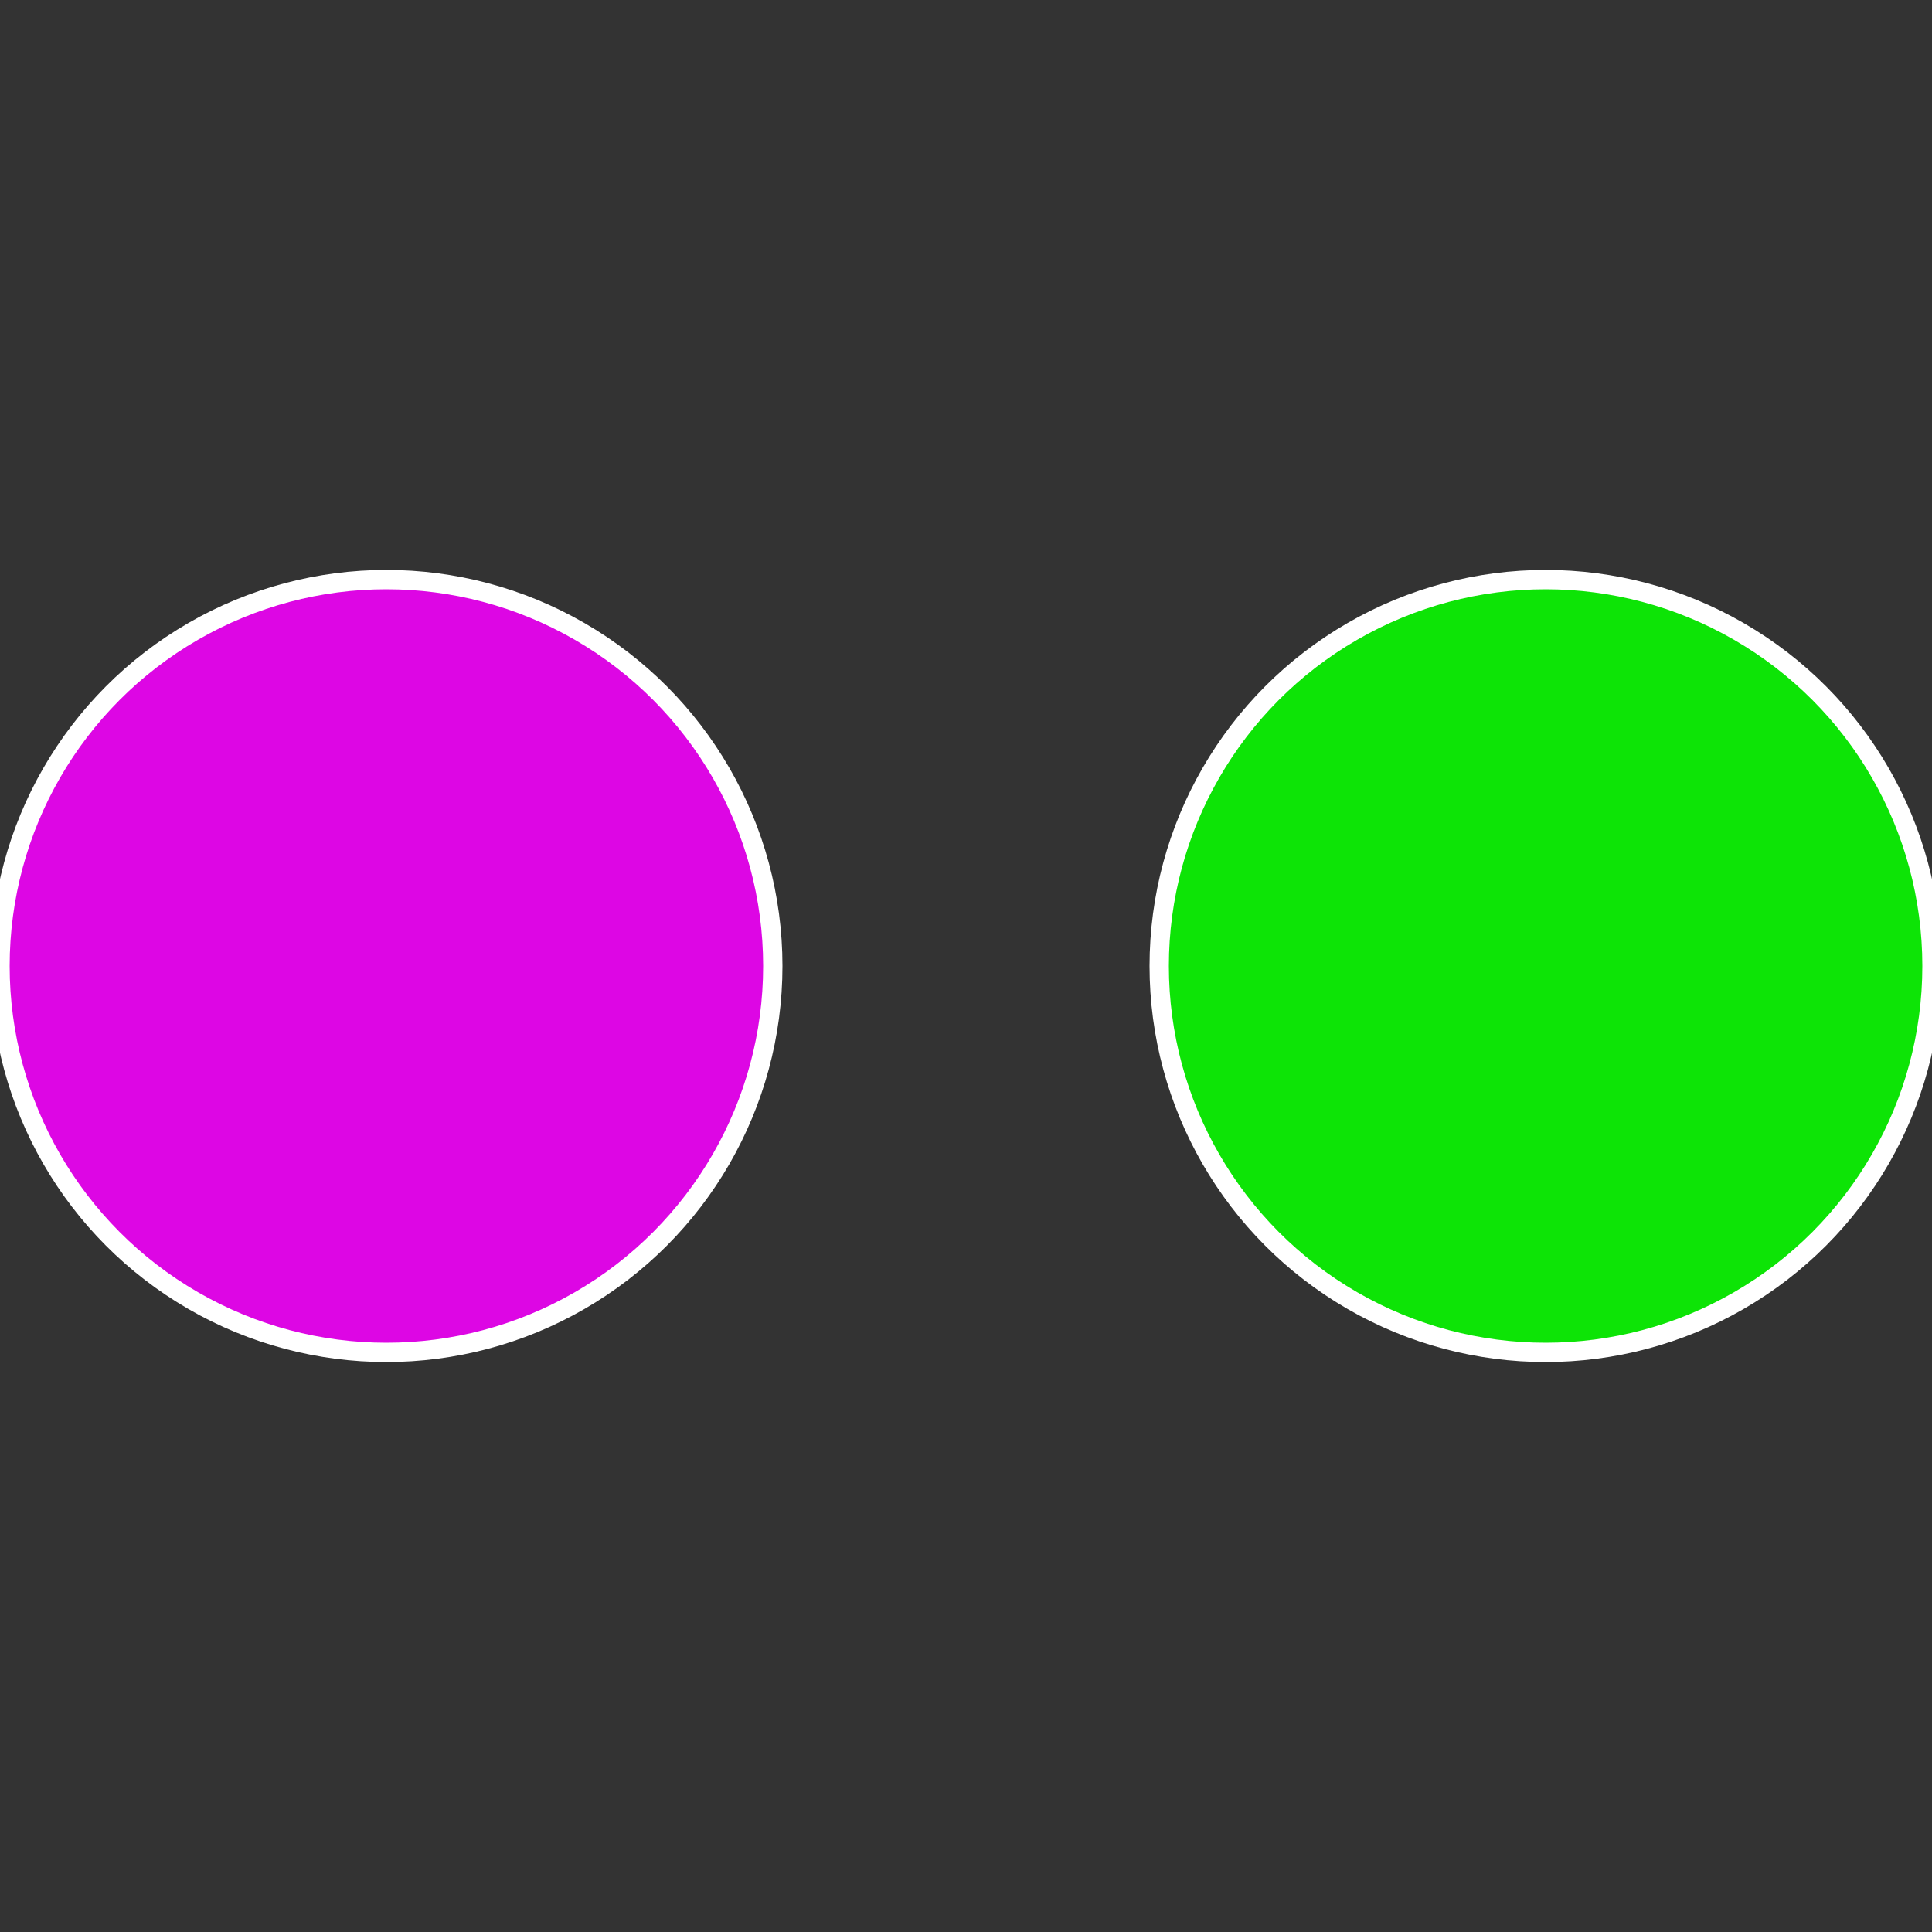
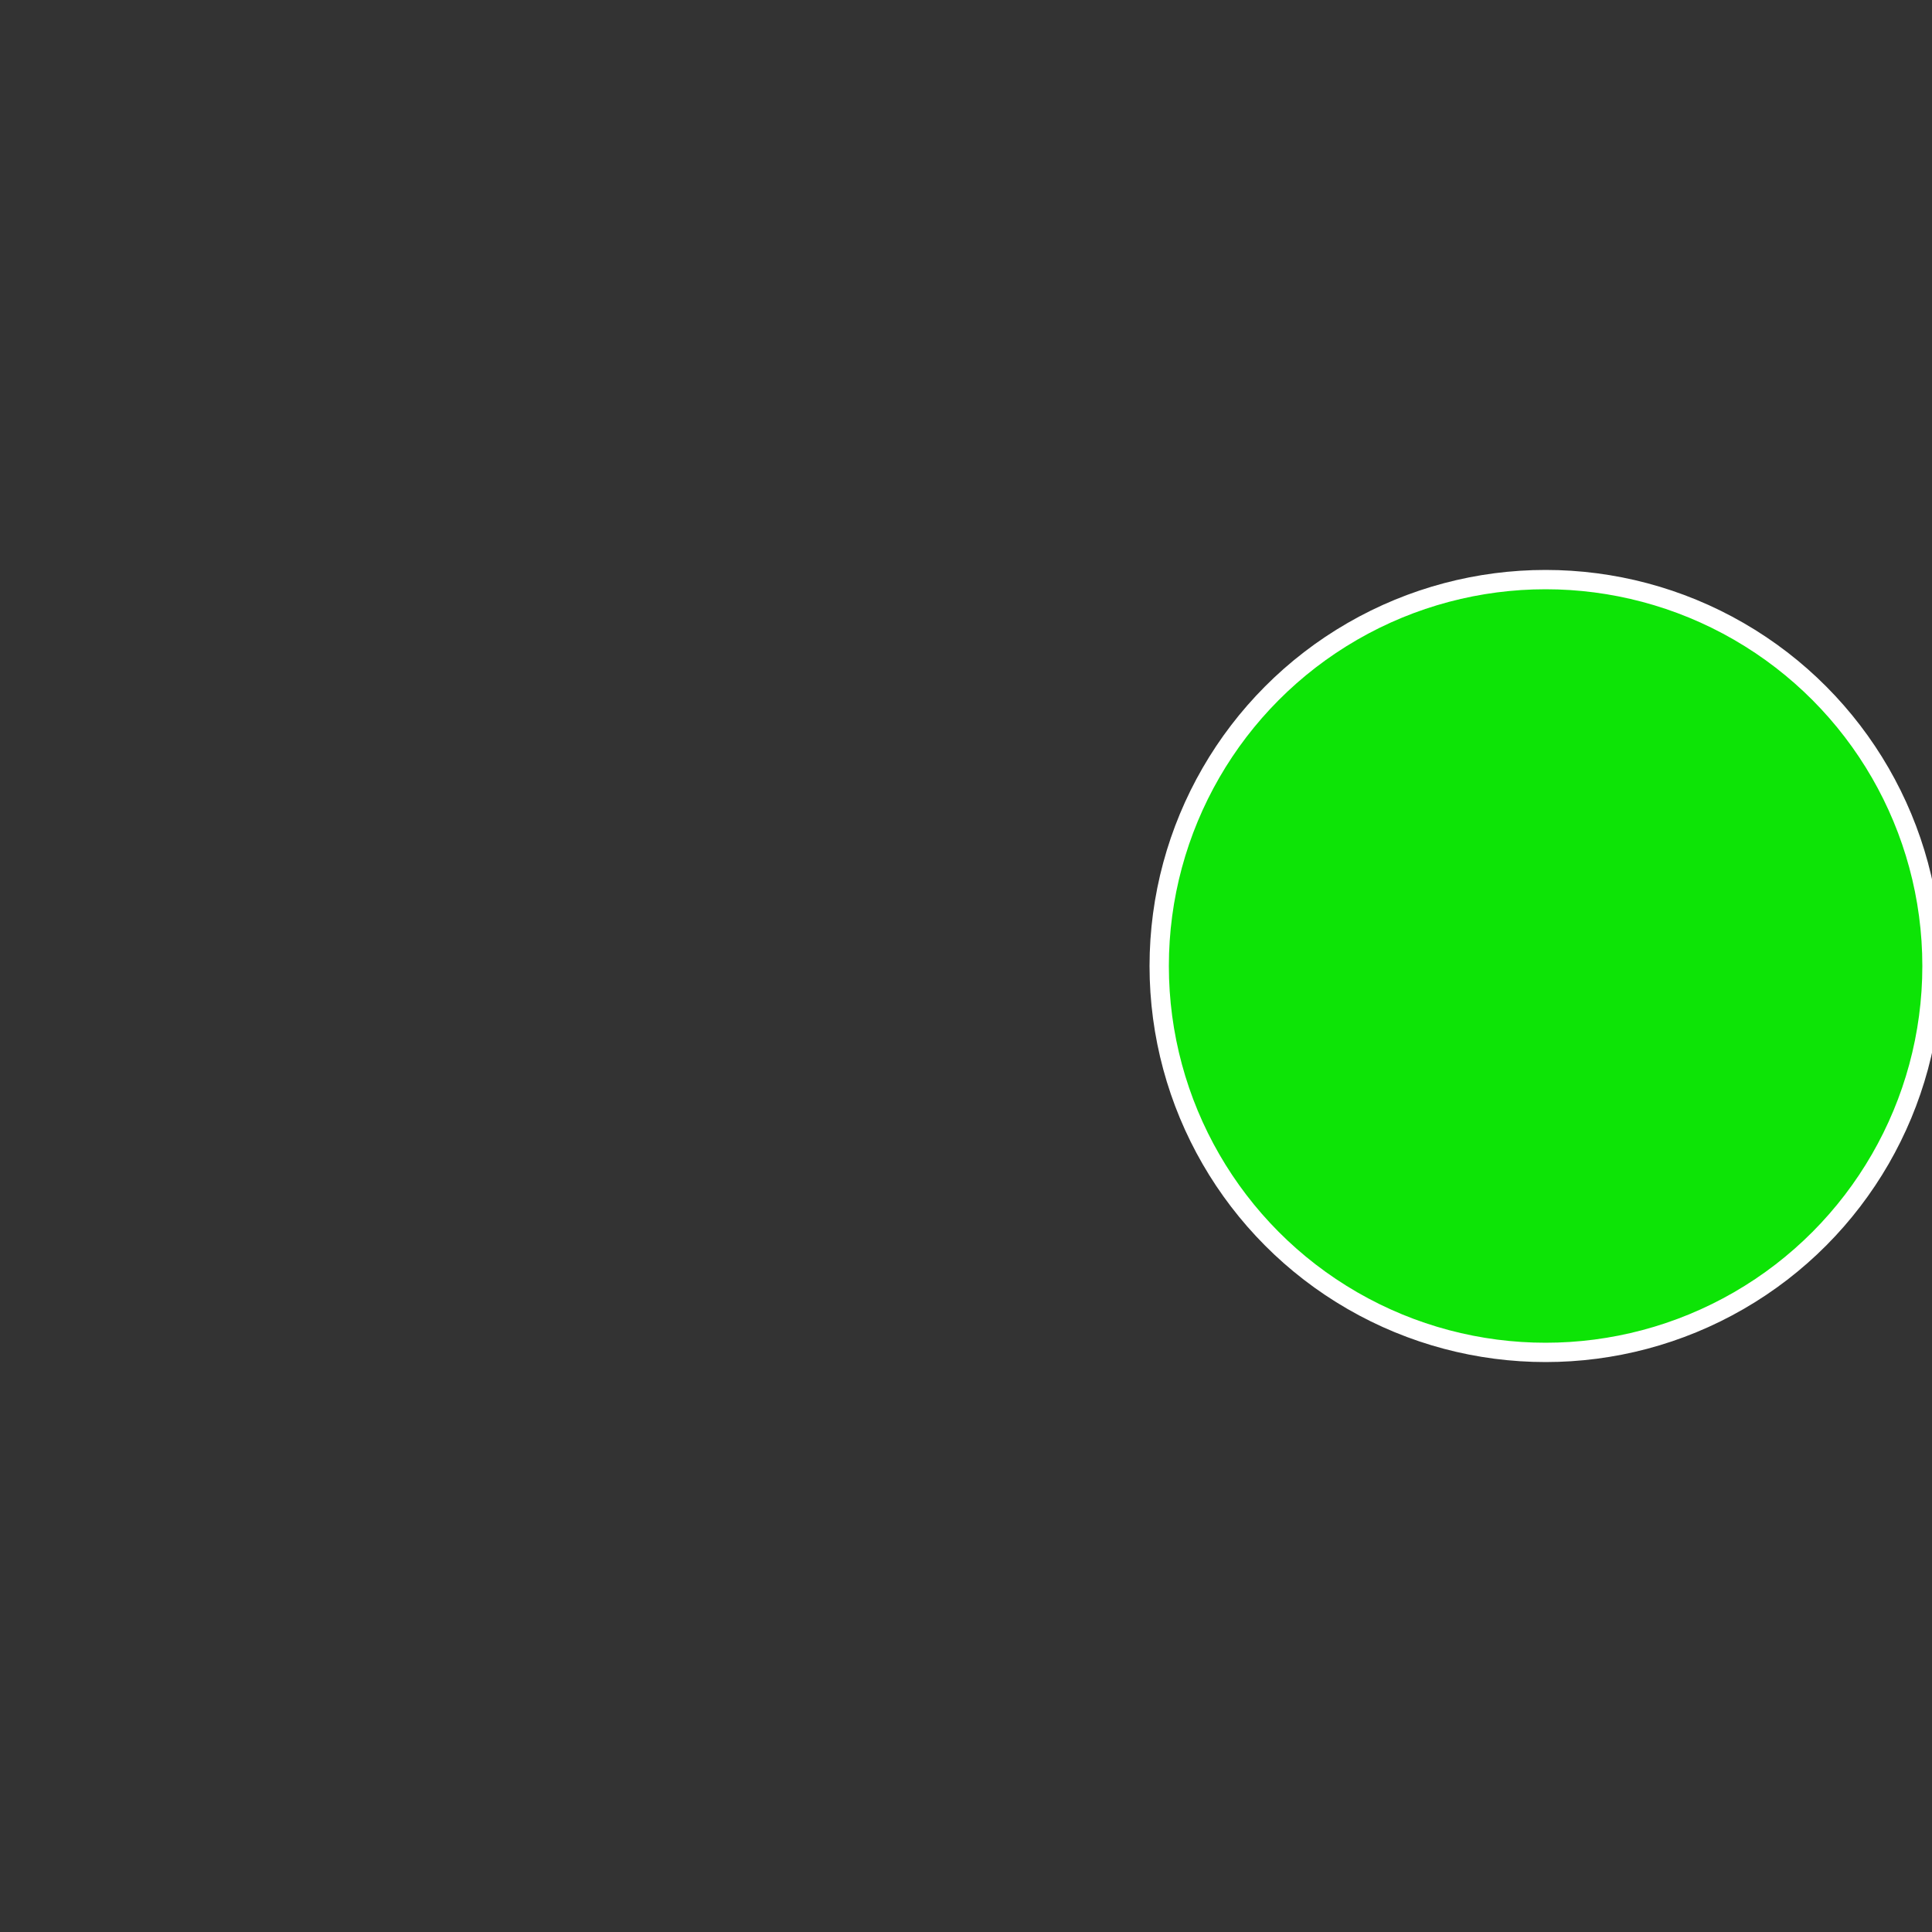
<svg xmlns="http://www.w3.org/2000/svg" width="500" height="500" viewBox="-1 -1 2 2">
  <rect x="-1" y="-1" width="2" height="2" fill="#333333" stroke="none" />
  <circle cx="0.6" cy="0" r="0.4" fill="#0de406" stroke="#fff" stroke-width="1%" />
-   <circle cx="-0.6" cy="7.3478807948841E-17" r="0.4" fill="#dd06e4" stroke="#fff" stroke-width="1%" />
</svg>